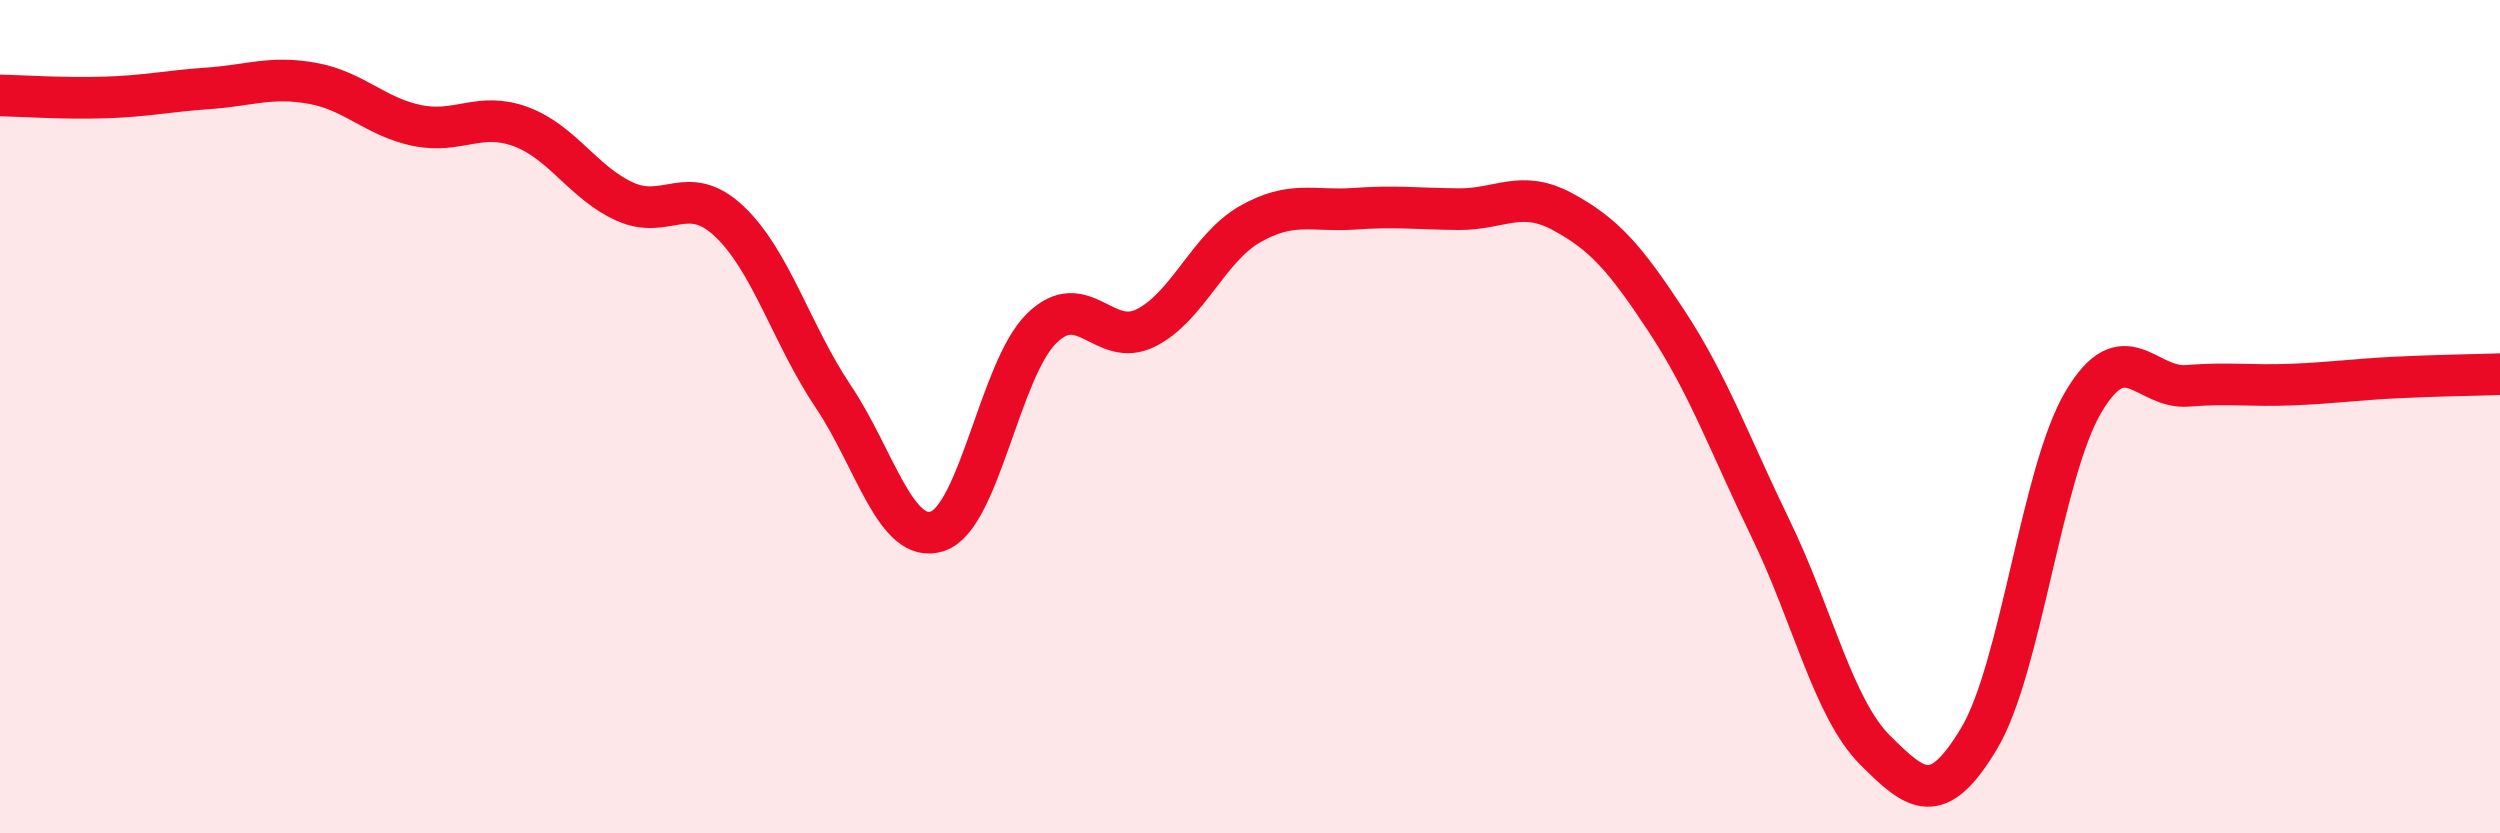
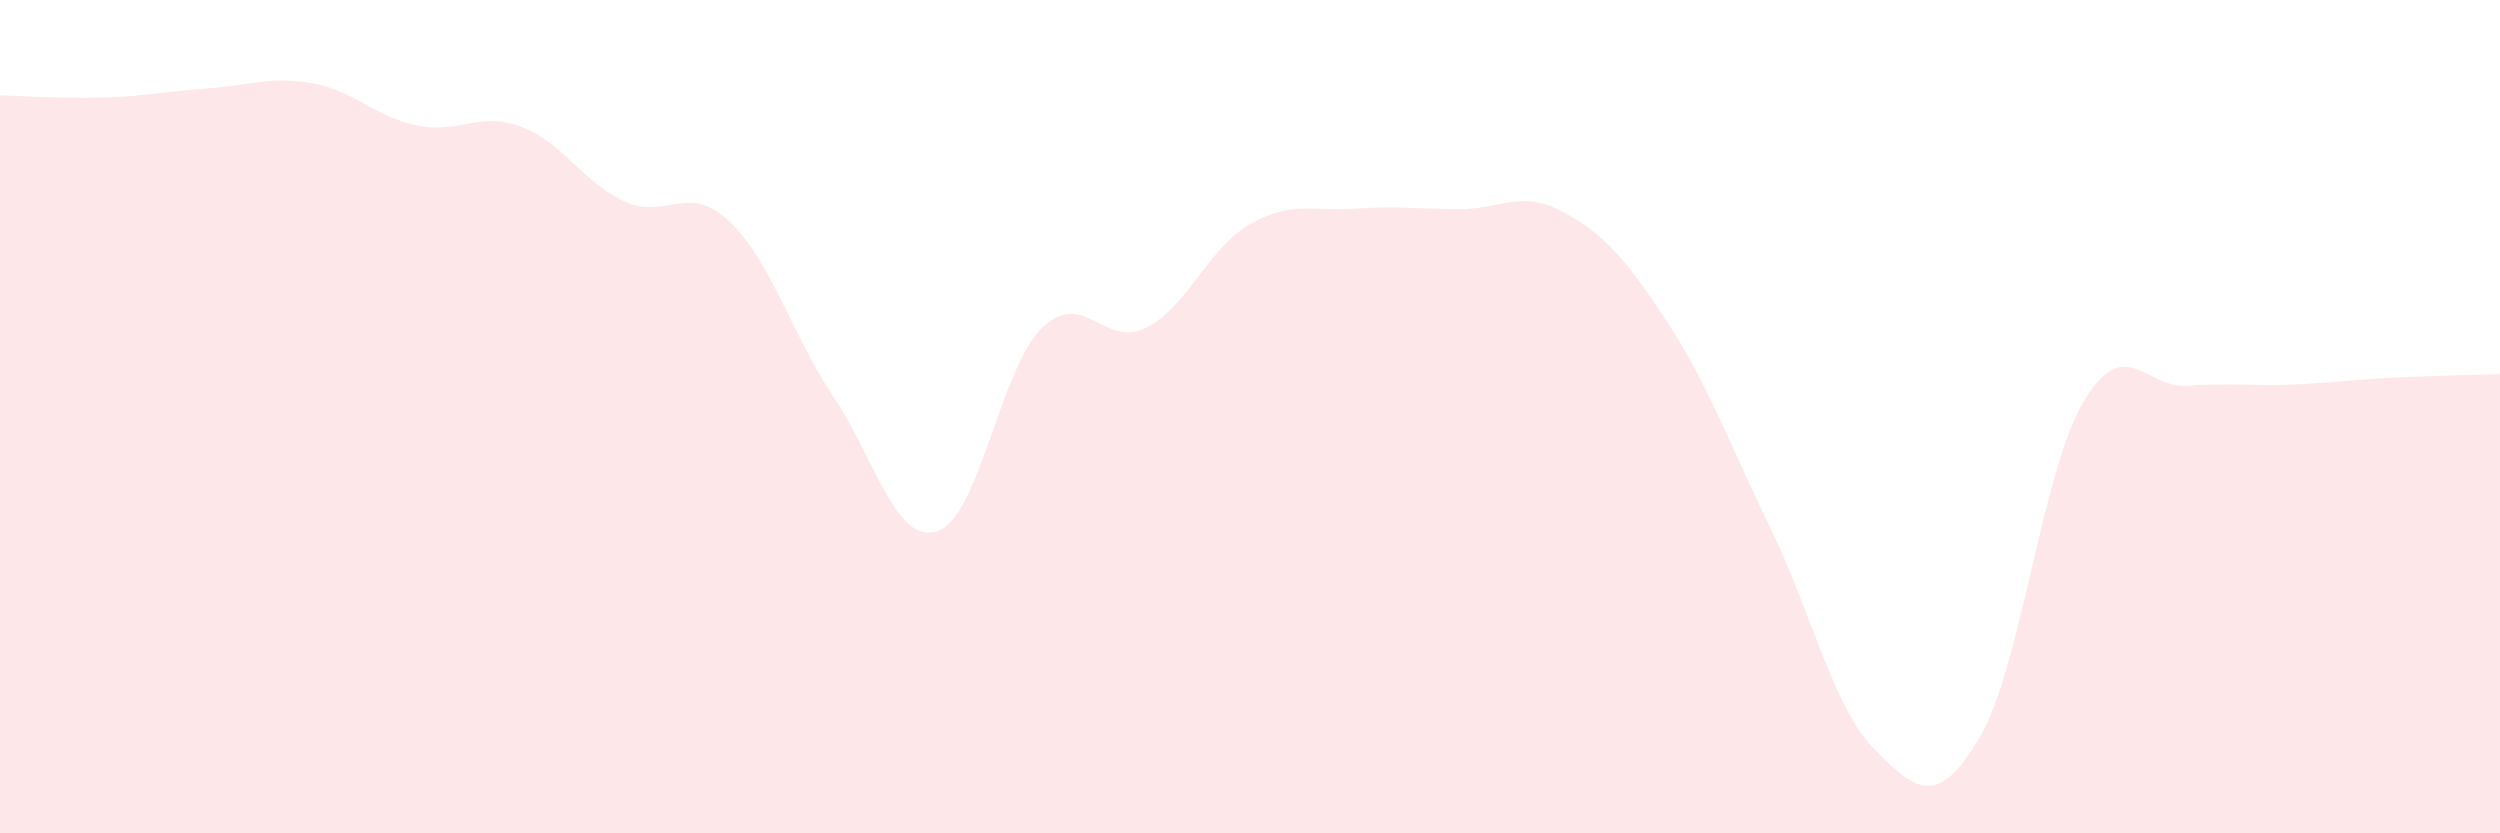
<svg xmlns="http://www.w3.org/2000/svg" width="60" height="20" viewBox="0 0 60 20">
  <path d="M 0,2.29 C 0.5,2.3 1.5,2.37 2.5,2.34 C 3.5,2.31 4,2.19 5,2.12 C 6,2.05 6.5,1.82 7.5,2 C 8.5,2.18 9,2.8 10,3.01 C 11,3.22 11.5,2.67 12.5,3.04 C 13.5,3.41 14,4.39 15,4.84 C 16,5.29 16.5,4.37 17.5,5.31 C 18.5,6.25 19,8.03 20,9.52 C 21,11.01 21.5,13.08 22.5,12.75 C 23.5,12.42 24,8.86 25,7.88 C 26,6.9 26.5,8.37 27.5,7.87 C 28.5,7.37 29,5.95 30,5.38 C 31,4.81 31.5,5.08 32.5,5.01 C 33.5,4.94 34,5.01 35,5.02 C 36,5.03 36.5,4.54 37.5,5.08 C 38.5,5.62 39,6.19 40,7.71 C 41,9.23 41.5,10.64 42.5,12.7 C 43.5,14.76 44,17 45,18 C 46,19 46.5,19.39 47.5,17.72 C 48.5,16.05 49,11.34 50,9.65 C 51,7.96 51.5,9.34 52.5,9.26 C 53.5,9.18 54,9.27 55,9.23 C 56,9.19 56.5,9.11 57.5,9.06 C 58.5,9.01 59.5,9 60,8.98L60 20L0 20Z" fill="#EB0A25" opacity="0.1" stroke-linecap="round" stroke-linejoin="round" />
-   <path d="M 0,2.29 C 0.5,2.3 1.5,2.37 2.5,2.34 C 3.5,2.31 4,2.19 5,2.12 C 6,2.05 6.5,1.82 7.5,2 C 8.5,2.18 9,2.8 10,3.01 C 11,3.22 11.5,2.67 12.5,3.04 C 13.5,3.41 14,4.39 15,4.84 C 16,5.29 16.5,4.37 17.5,5.31 C 18.5,6.25 19,8.03 20,9.52 C 21,11.01 21.5,13.08 22.5,12.75 C 23.5,12.42 24,8.86 25,7.88 C 26,6.9 26.5,8.37 27.5,7.87 C 28.5,7.37 29,5.95 30,5.38 C 31,4.81 31.5,5.08 32.5,5.01 C 33.5,4.94 34,5.01 35,5.02 C 36,5.03 36.5,4.54 37.5,5.08 C 38.5,5.62 39,6.19 40,7.71 C 41,9.23 41.5,10.64 42.5,12.7 C 43.5,14.76 44,17 45,18 C 46,19 46.5,19.39 47.5,17.72 C 48.5,16.05 49,11.34 50,9.65 C 51,7.96 51.5,9.34 52.5,9.26 C 53.5,9.18 54,9.27 55,9.23 C 56,9.19 56.5,9.11 57.5,9.06 C 58.5,9.01 59.5,9 60,8.98" stroke="#EB0A25" stroke-width="1" fill="none" stroke-linecap="round" stroke-linejoin="round" />
</svg>